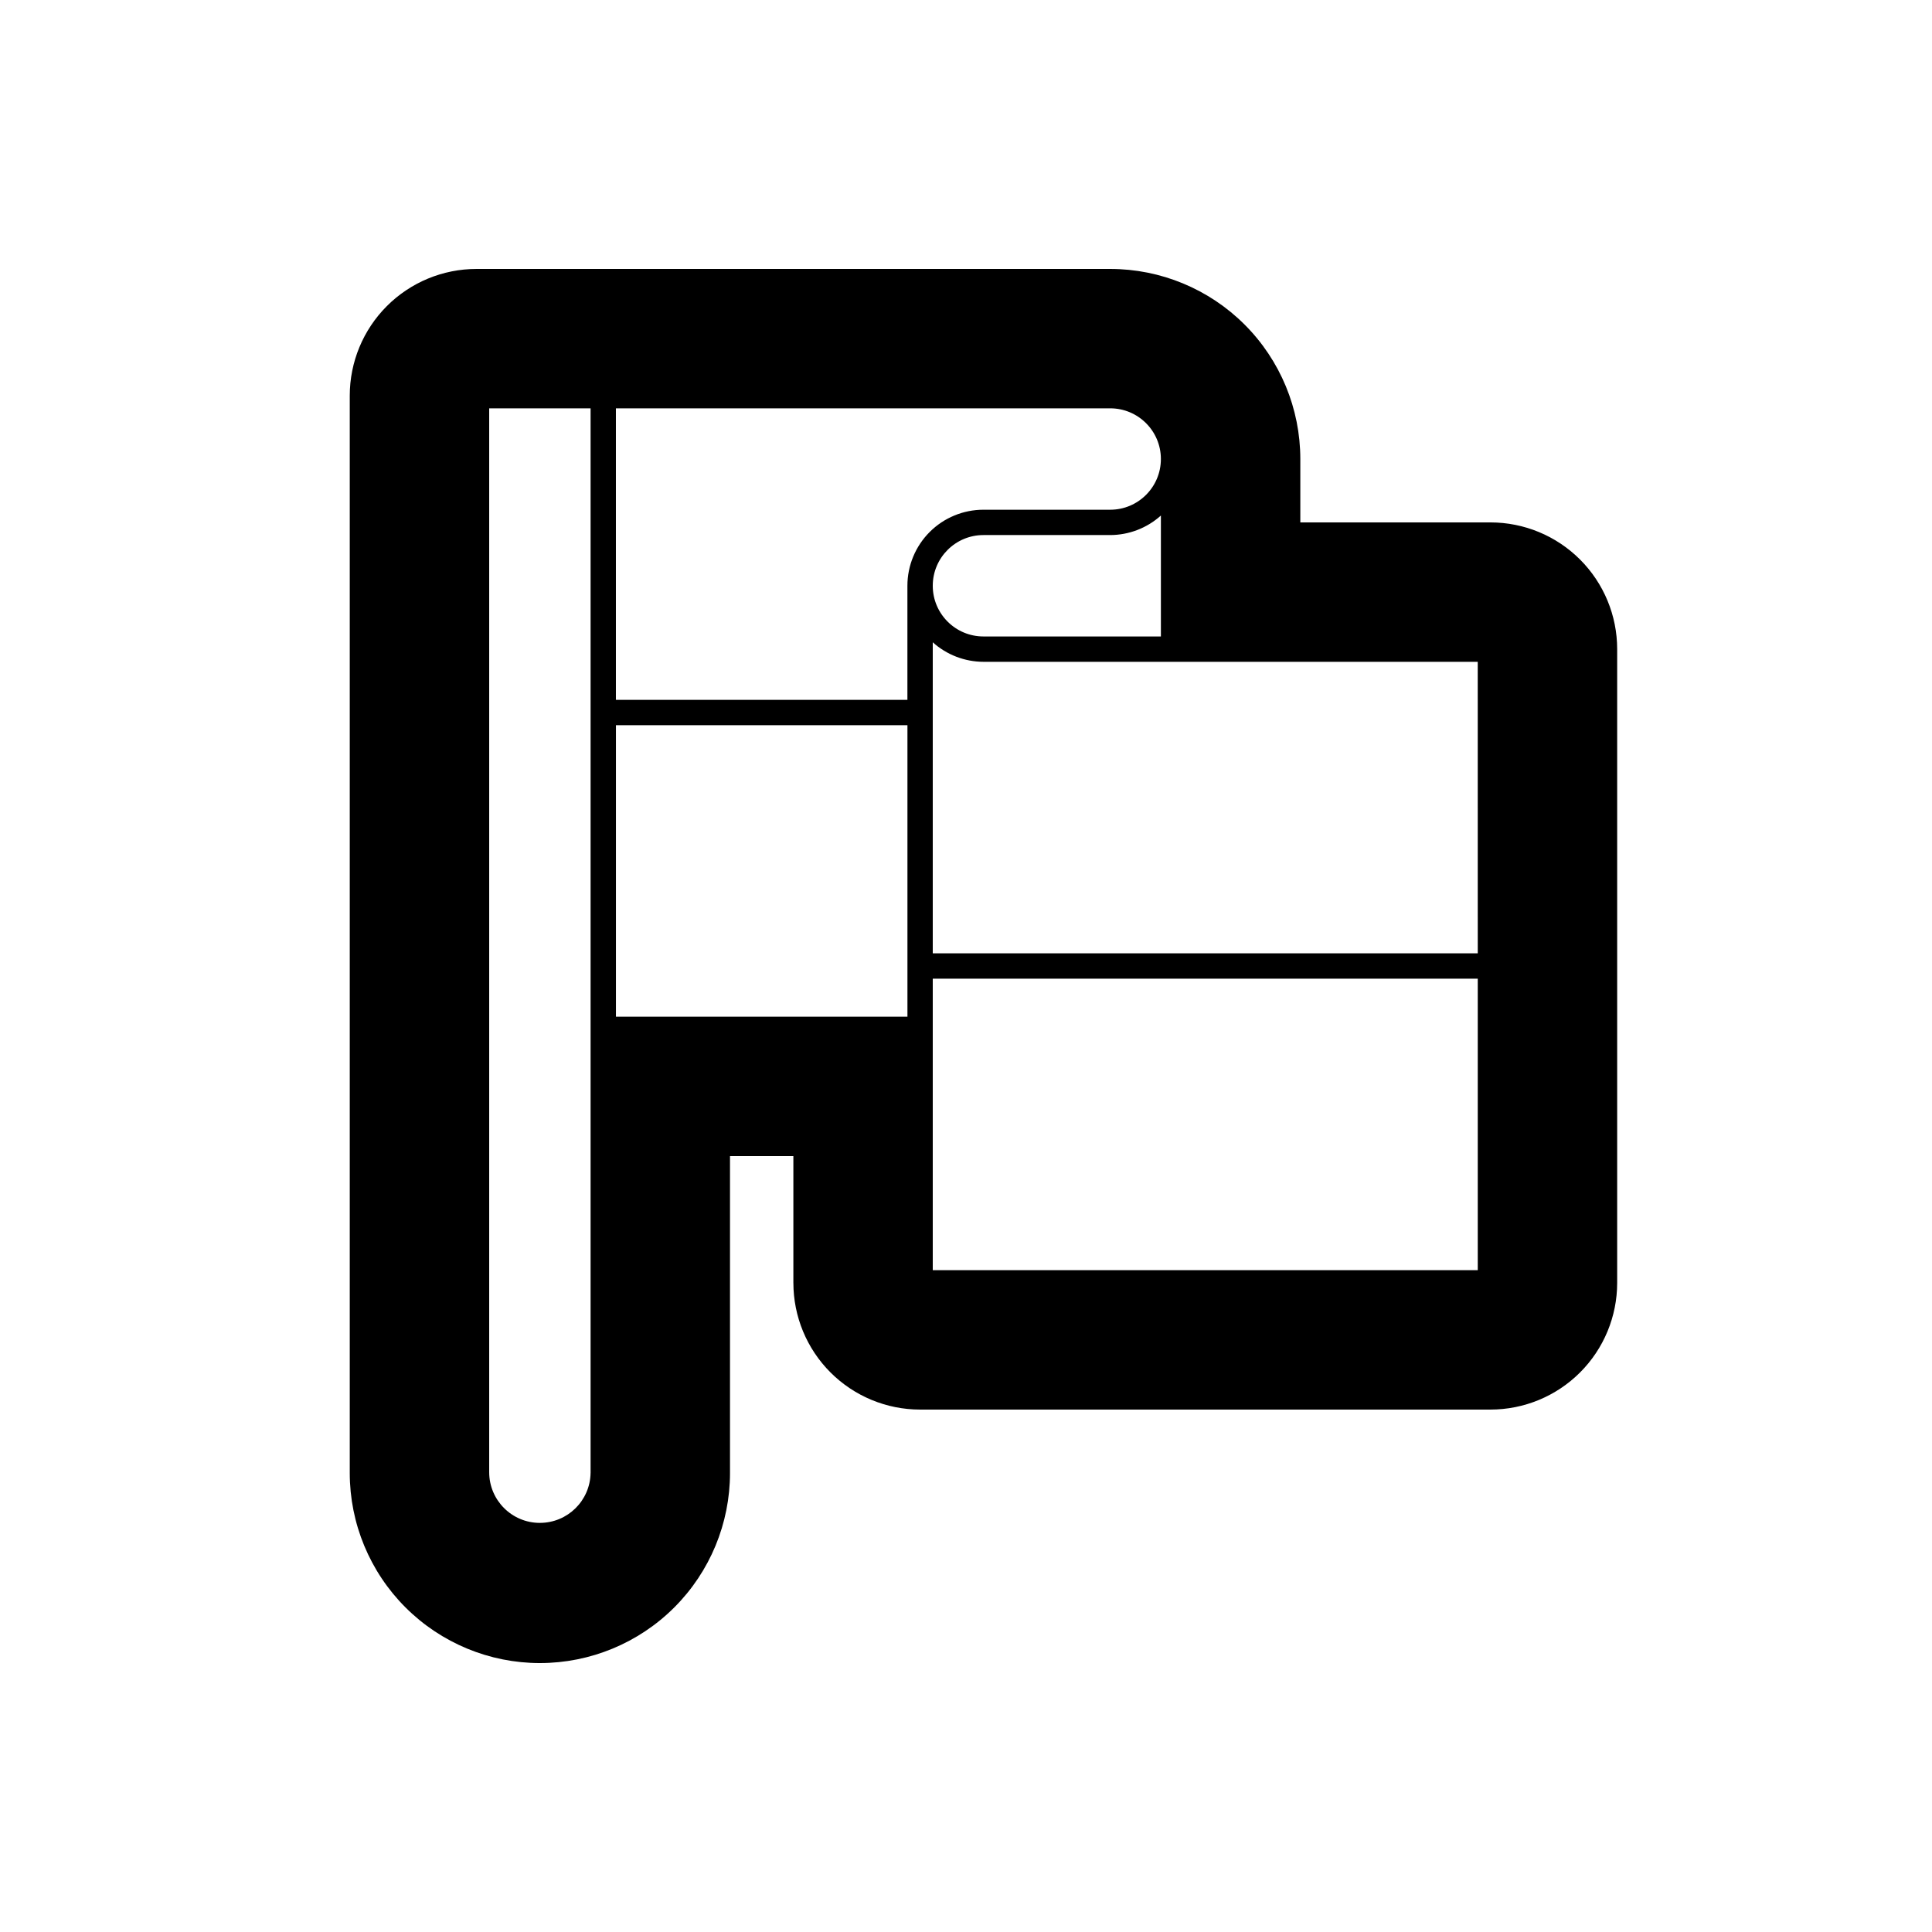
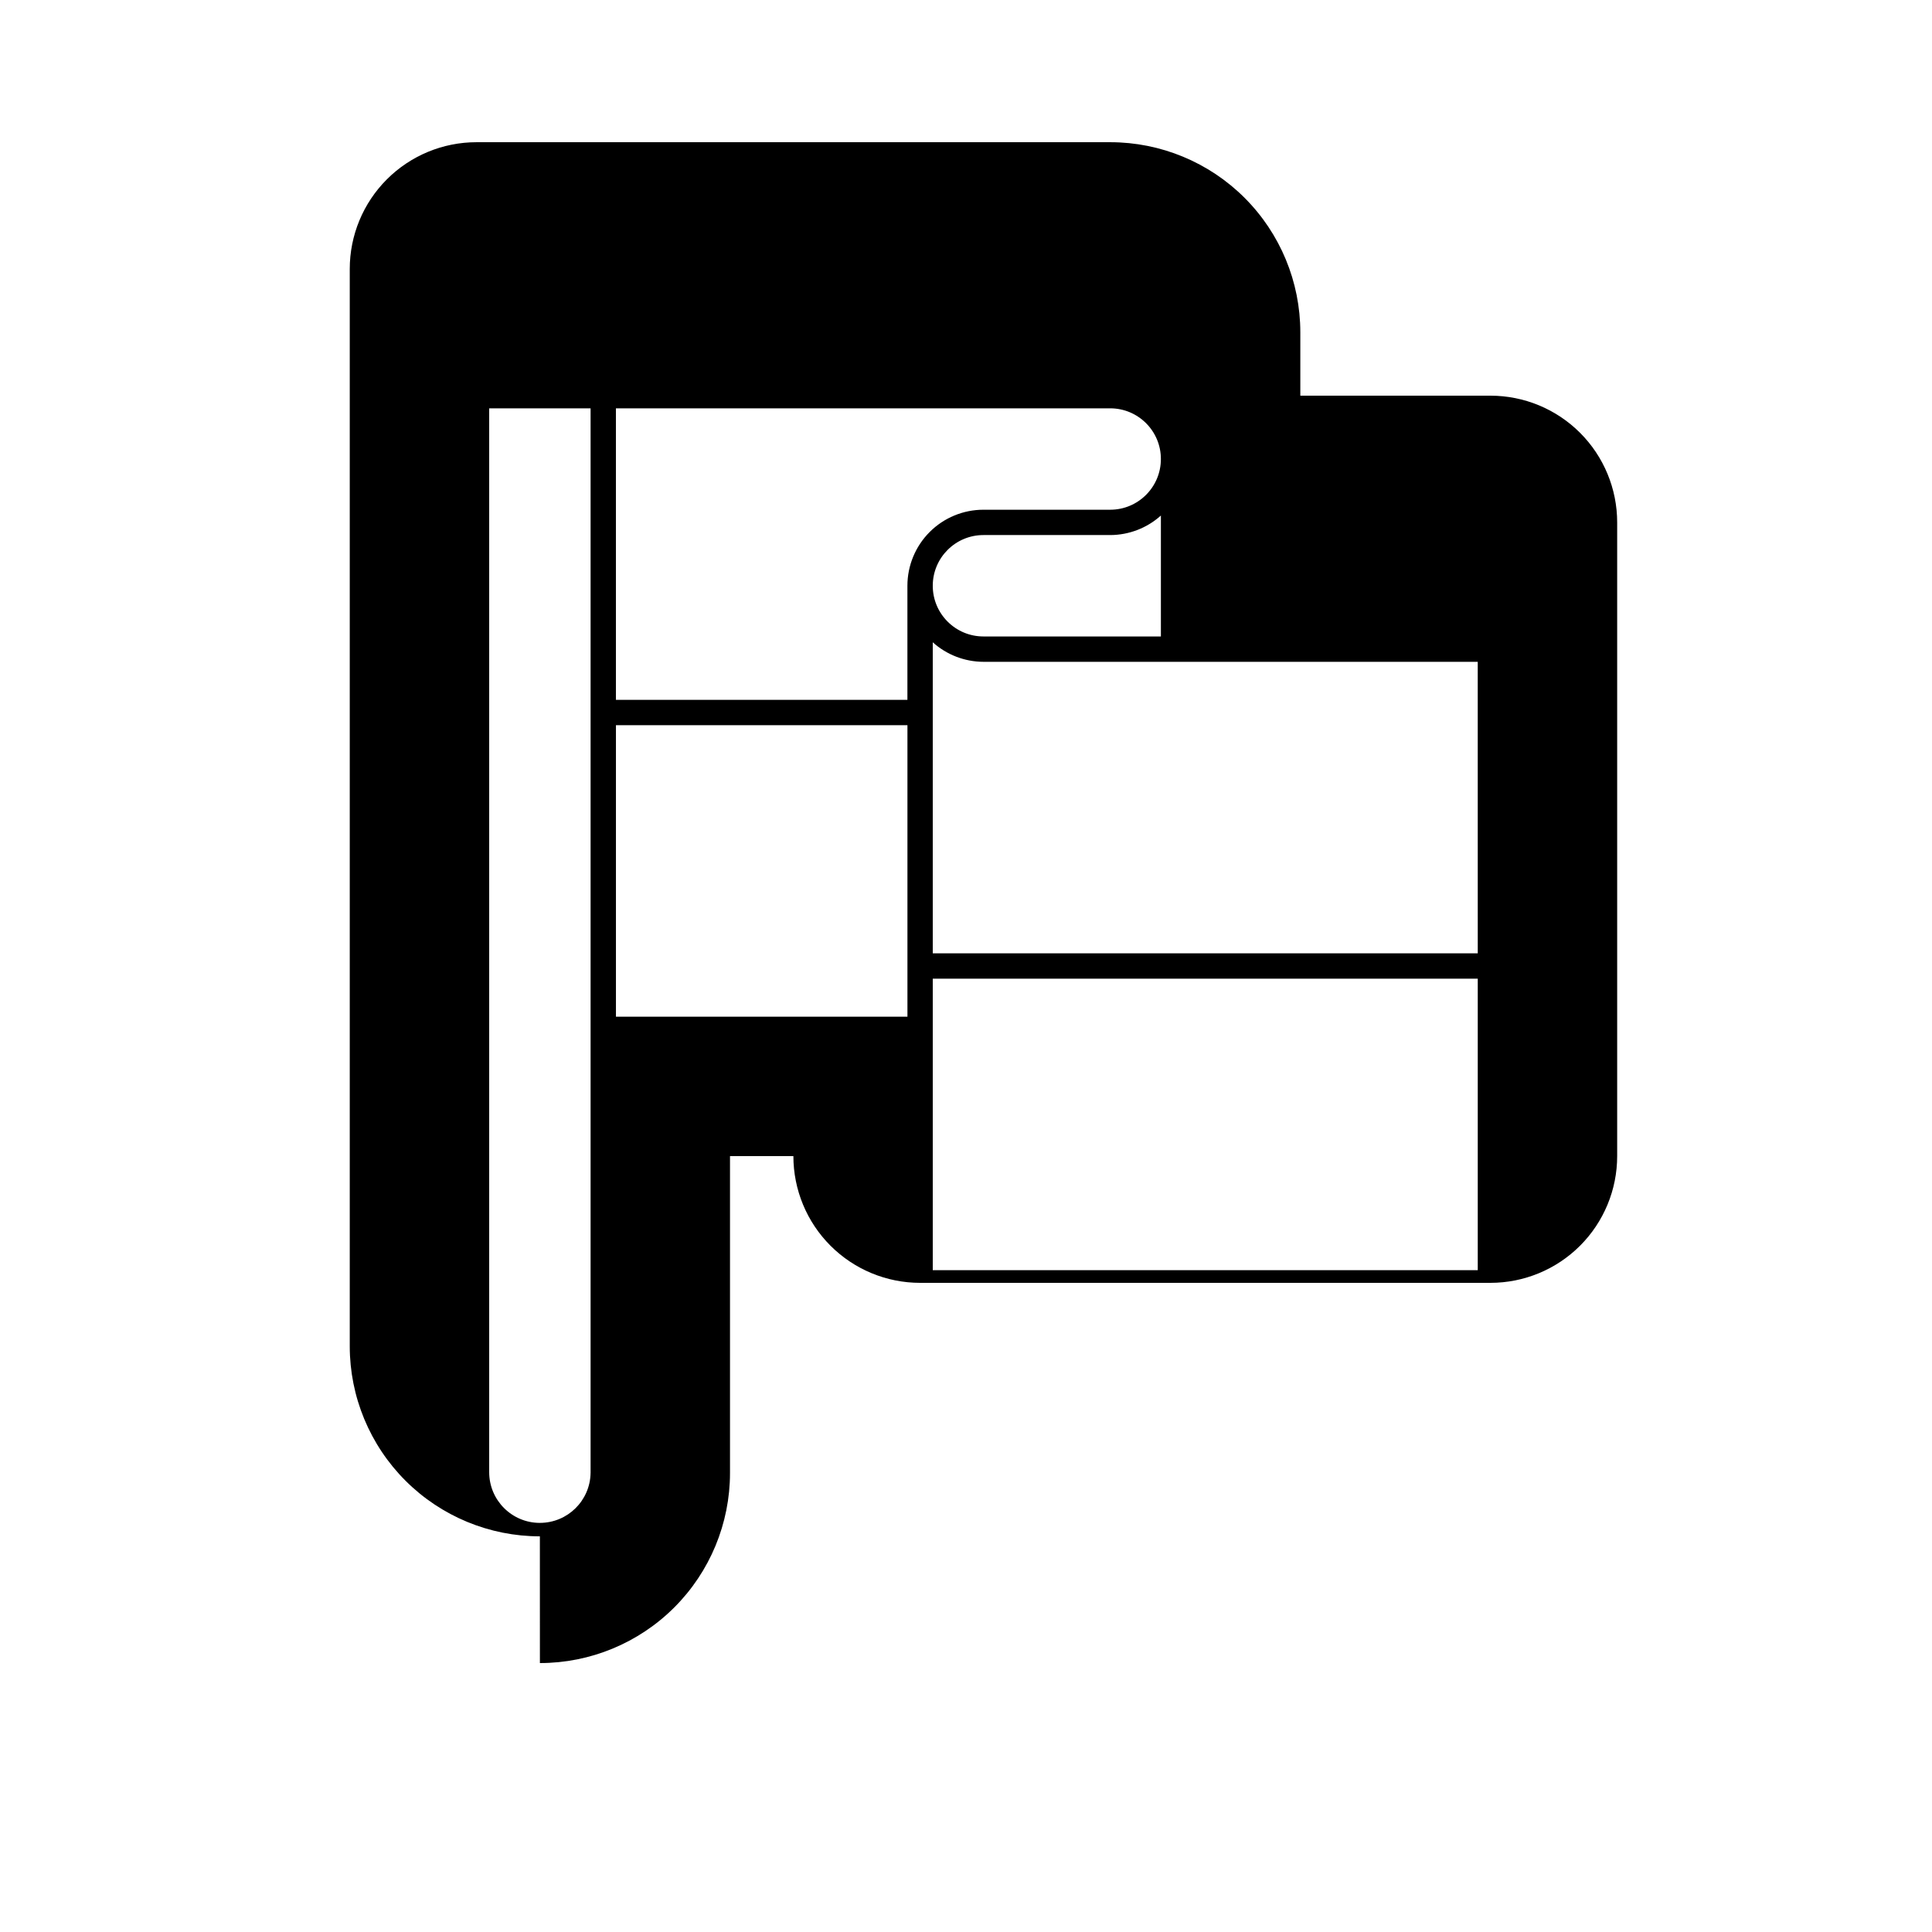
<svg xmlns="http://www.w3.org/2000/svg" fill="#000000" width="800px" height="800px" version="1.1" viewBox="144 144 512 512">
-   <path d="m287.08 584.73c13.363 0 26.176-5.309 35.625-14.758 9.449-9.449 14.754-22.262 14.754-35.625v-83.969h16.793v33.586h0.004c0 8.91 3.539 17.453 9.836 23.75 6.301 6.301 14.844 9.84 23.75 9.84h151.14c8.906 0 17.449-3.539 23.75-9.84 6.297-6.297 9.836-14.84 9.836-23.75v-167.93c0-8.91-3.539-17.453-9.836-23.75-6.301-6.301-14.844-9.84-23.75-9.84h-50.383v-16.793c0-13.359-5.309-26.176-14.758-35.625-9.445-9.445-22.262-14.754-35.621-14.754h-167.94c-8.91 0-17.453 3.539-23.75 9.836-6.301 6.301-9.84 14.844-9.84 23.75v285.49c0 13.363 5.309 26.176 14.758 35.625 9.449 9.449 22.262 14.758 35.625 14.758zm97.402-171.3h-77.25v-77.25h77.25zm151.14-16.793h-144.43v-82.426c3.688 3.32 8.473 5.164 13.434 5.176h130.99zm-144.43 6.719h144.43v77.25h-144.43zm13.434-90.688c-7.418 0-13.434-6.016-13.434-13.434 0-7.422 6.016-13.438 13.434-13.438h33.59c4.961-0.012 9.746-1.852 13.434-5.172v32.043zm33.586-33.586h-33.586c-5.344 0-10.469 2.121-14.25 5.902-3.777 3.777-5.902 8.902-5.902 14.25v30.23h-77.25v-77.254h130.99c7.418 0 13.434 6.016 13.434 13.434 0 7.422-6.016 13.438-13.434 13.438zm-151.14 268.5h0.004c-7.422 0-13.434-6.016-13.434-13.438v-281.93h26.871v282.13h-0.004c-0.109 7.34-6.094 13.234-13.434 13.234z" />
+   <path d="m287.08 584.73c13.363 0 26.176-5.309 35.625-14.758 9.449-9.449 14.754-22.262 14.754-35.625v-83.969h16.793h0.004c0 8.91 3.539 17.453 9.836 23.75 6.301 6.301 14.844 9.84 23.75 9.84h151.14c8.906 0 17.449-3.539 23.75-9.84 6.297-6.297 9.836-14.84 9.836-23.75v-167.93c0-8.91-3.539-17.453-9.836-23.75-6.301-6.301-14.844-9.84-23.75-9.84h-50.383v-16.793c0-13.359-5.309-26.176-14.758-35.625-9.445-9.445-22.262-14.754-35.621-14.754h-167.94c-8.91 0-17.453 3.539-23.75 9.836-6.301 6.301-9.84 14.844-9.84 23.75v285.49c0 13.363 5.309 26.176 14.758 35.625 9.449 9.449 22.262 14.758 35.625 14.758zm97.402-171.3h-77.25v-77.25h77.25zm151.14-16.793h-144.43v-82.426c3.688 3.32 8.473 5.164 13.434 5.176h130.99zm-144.43 6.719h144.43v77.25h-144.43zm13.434-90.688c-7.418 0-13.434-6.016-13.434-13.434 0-7.422 6.016-13.438 13.434-13.438h33.59c4.961-0.012 9.746-1.852 13.434-5.172v32.043zm33.586-33.586h-33.586c-5.344 0-10.469 2.121-14.25 5.902-3.777 3.777-5.902 8.902-5.902 14.25v30.23h-77.25v-77.254h130.99c7.418 0 13.434 6.016 13.434 13.434 0 7.422-6.016 13.438-13.434 13.438zm-151.14 268.5h0.004c-7.422 0-13.434-6.016-13.434-13.438v-281.93h26.871v282.13h-0.004c-0.109 7.34-6.094 13.234-13.434 13.234z" />
</svg>